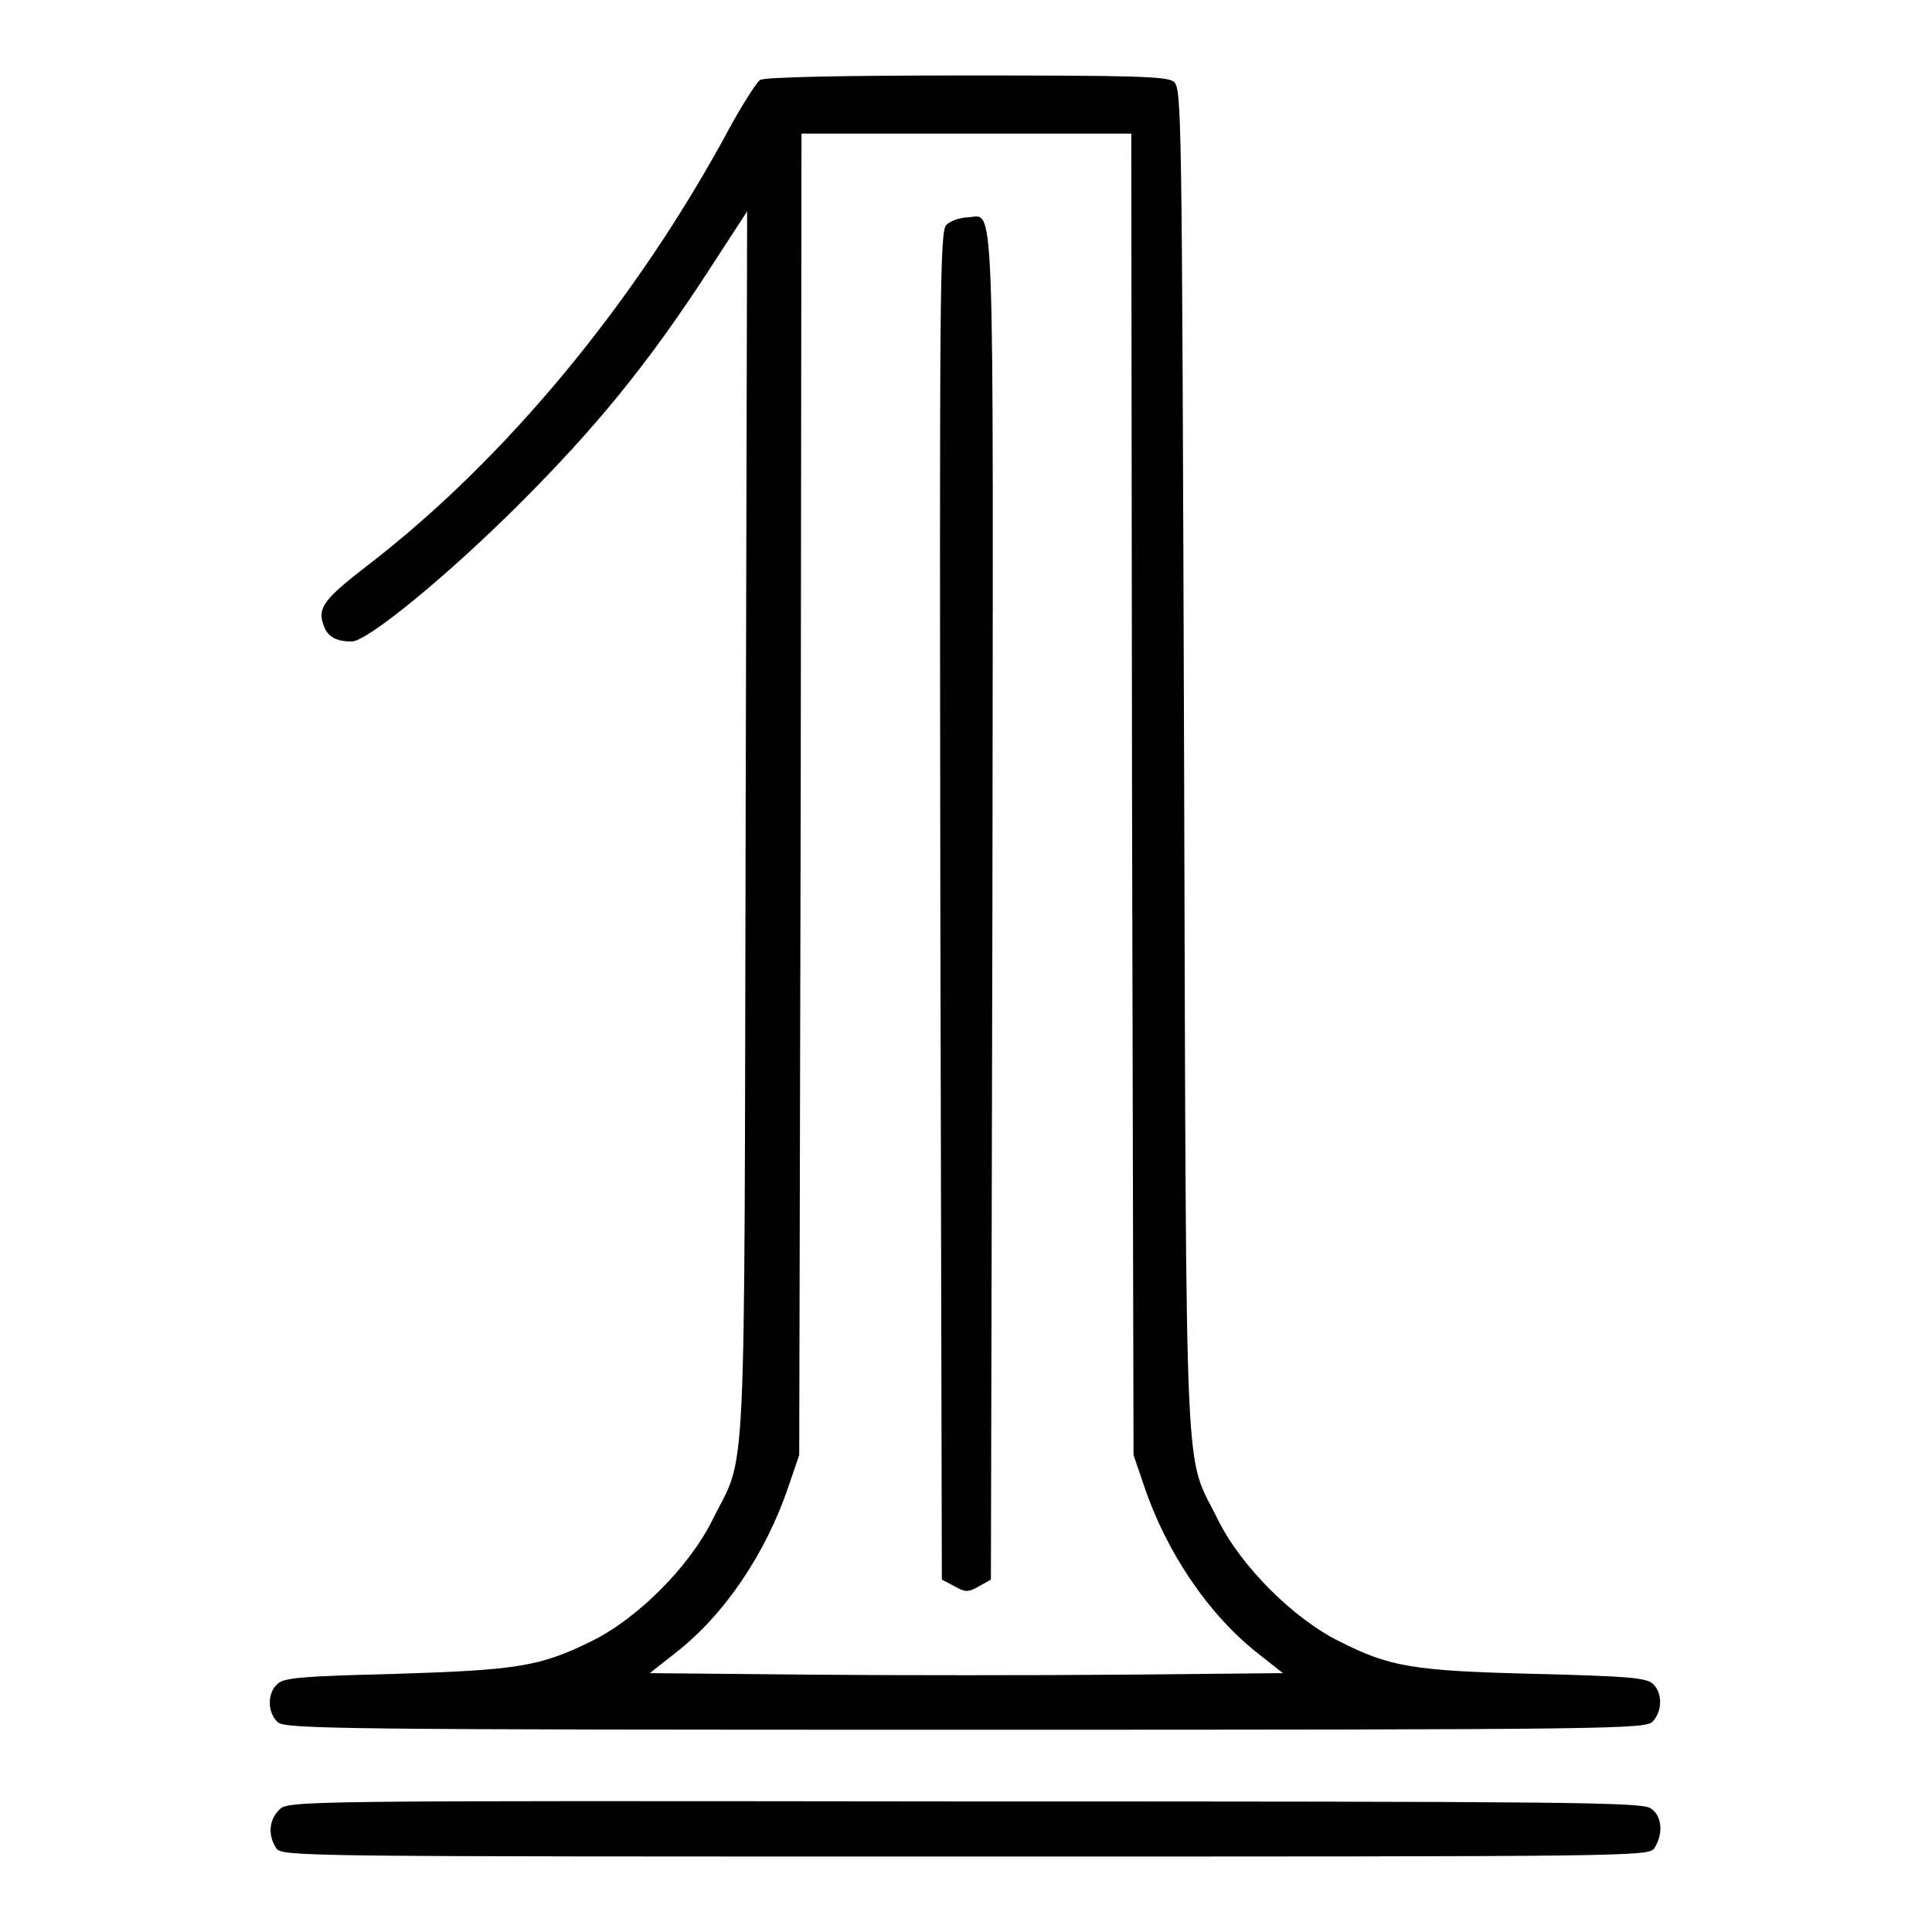
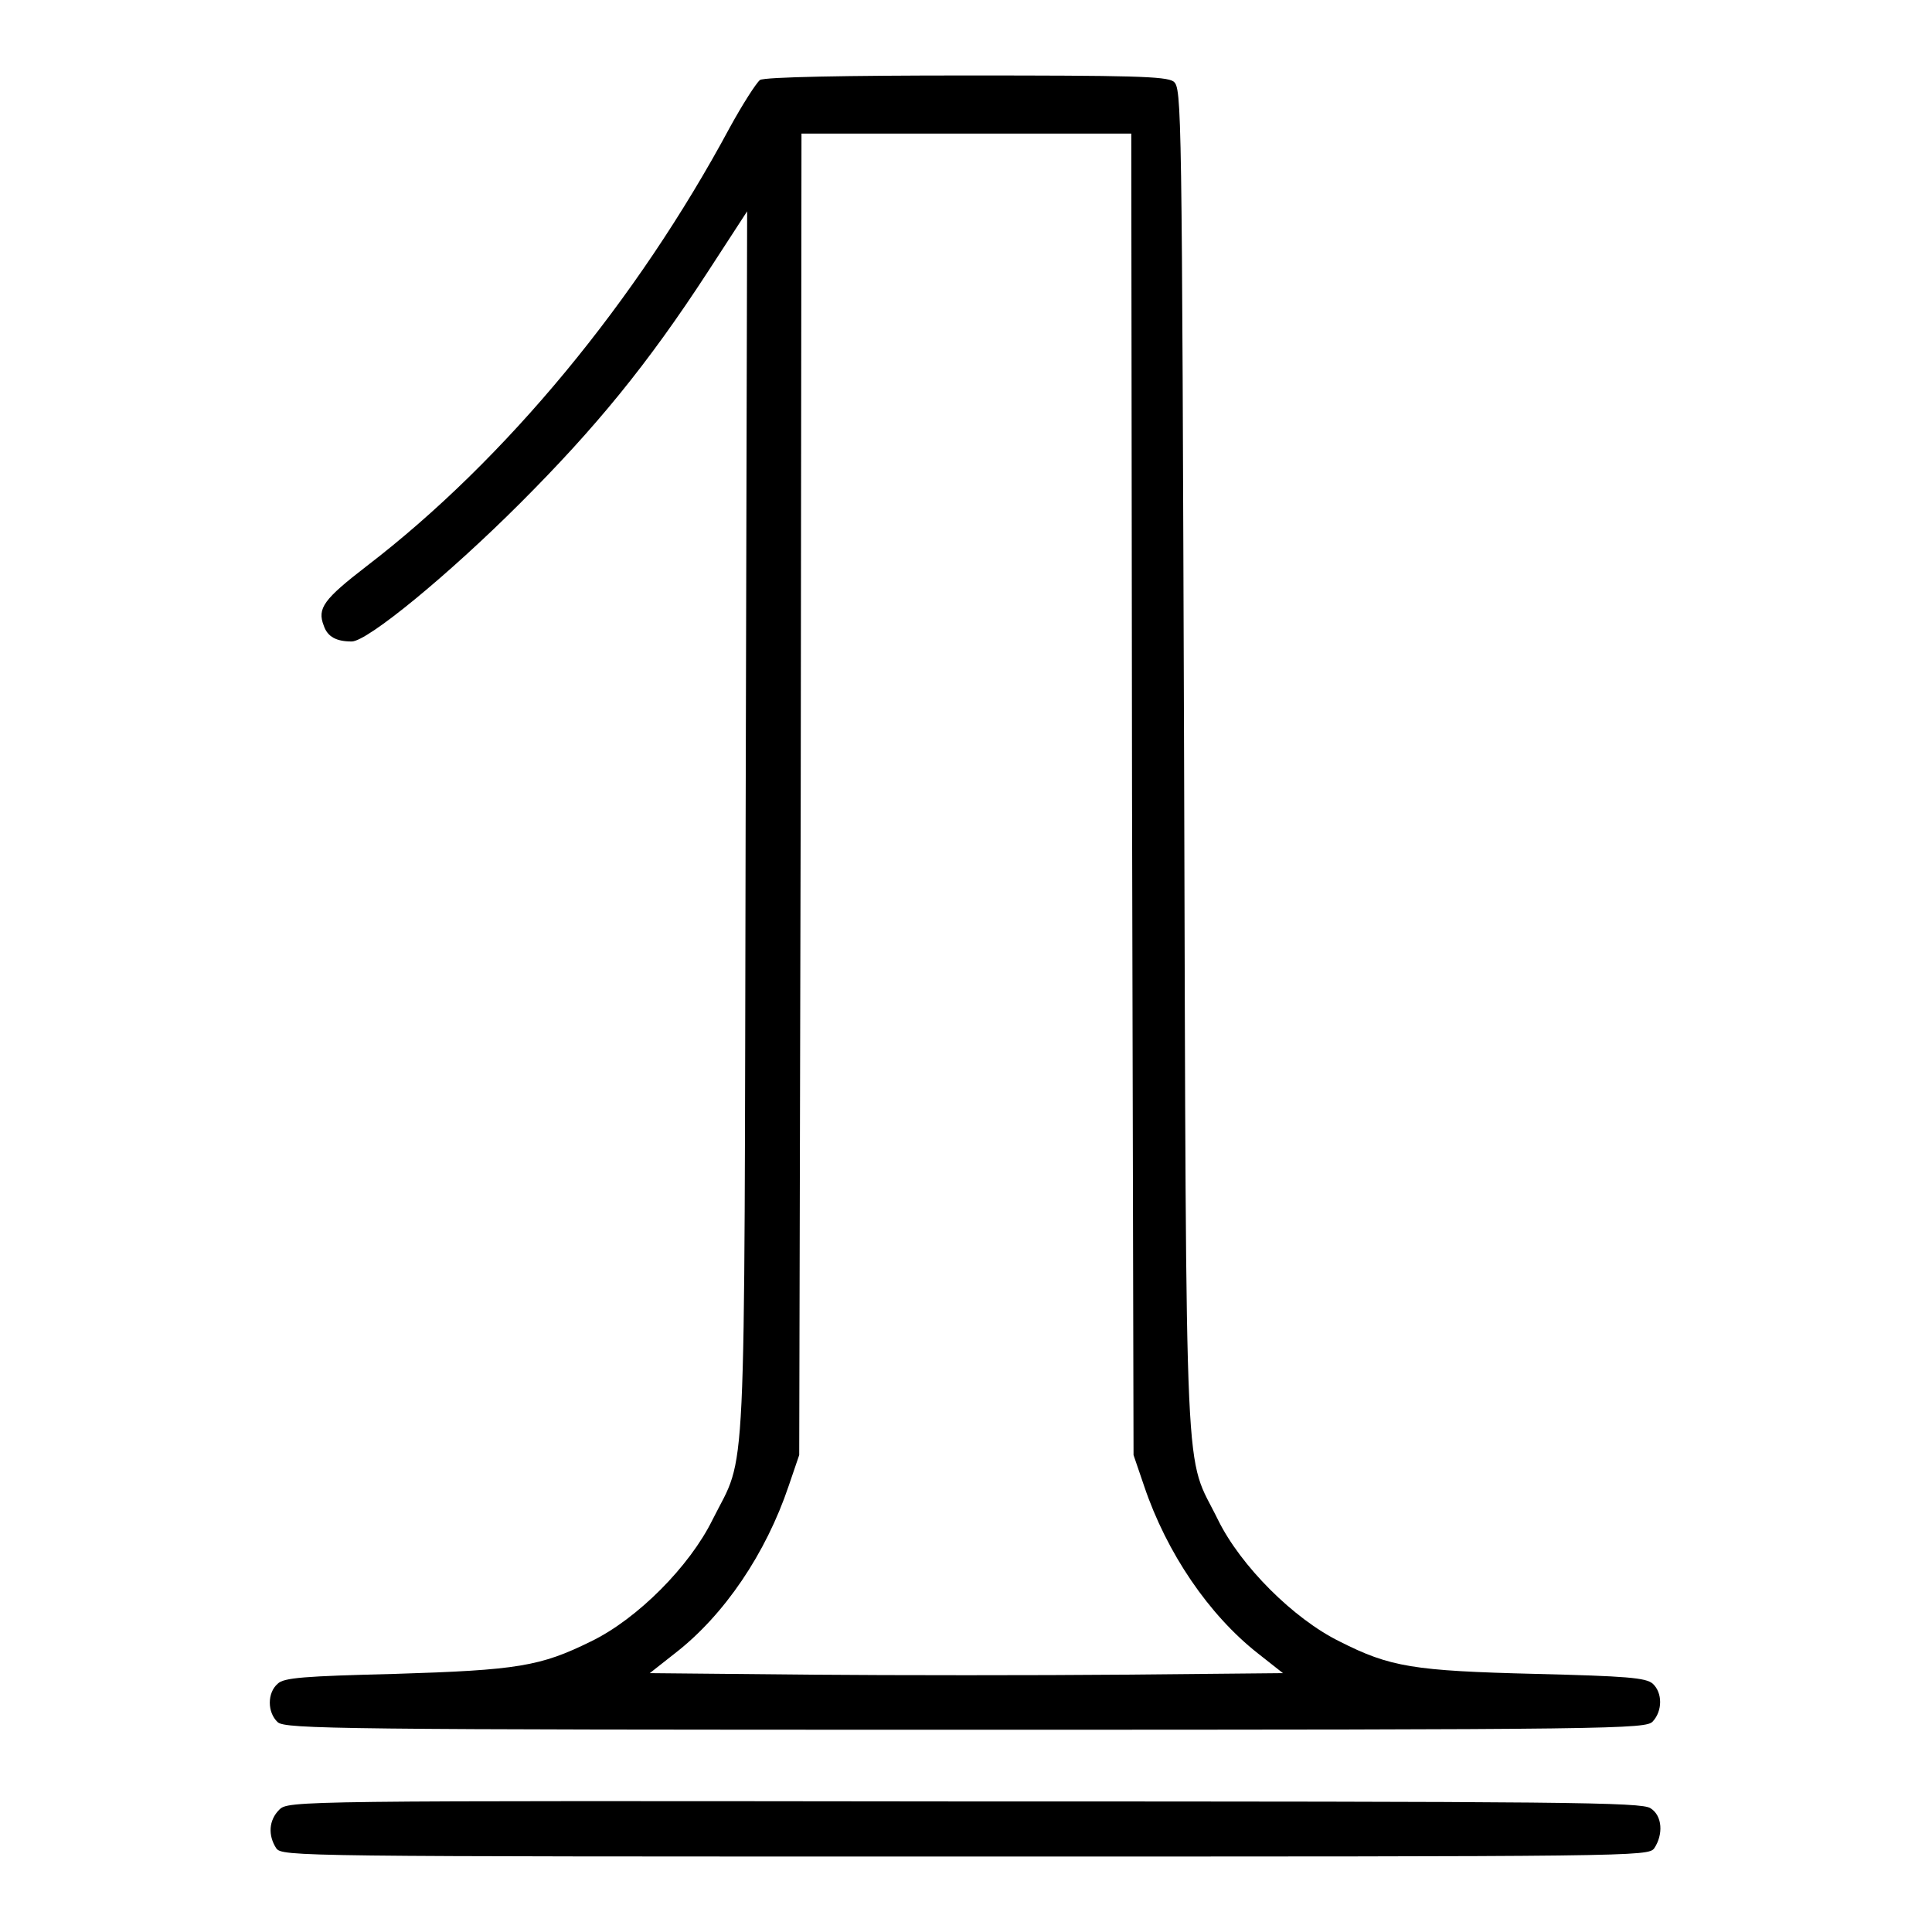
<svg xmlns="http://www.w3.org/2000/svg" version="1.1" x="0px" y="0px" viewBox="0 0 256 256" enable-background="new 0 0 256 256" xml:space="preserve">
  <g>
    <g>
      <g>
        <path fill="#000000" d="M100.7,10.6c-0.5,0.4-2.3,3.2-4,6.3C84.4,39.8,67,60.9,48.6,75c-5.7,4.4-6.6,5.6-5.7,7.9c0.5,1.5,1.7,2.1,3.7,2.1c2.1,0,12.9-8.9,22.3-18.3c10-10,16.9-18.4,24.9-30.7l5.2-8l-0.2,81.2c-0.2,90.6,0.2,83-4.4,92.2c-3,6.1-9.9,13.1-16.1,16.1c-6.7,3.3-9.7,3.8-26,4.3c-12,0.3-14.7,0.5-15.5,1.3c-1.4,1.2-1.4,3.8,0,5.1c1,0.9,8.2,1,91.2,1c86.5,0,90.1-0.1,91-1.1c1.3-1.4,1.3-3.8,0-5c-0.9-0.8-3.5-1-15.5-1.3c-16.2-0.4-19.3-0.9-26-4.3c-6.1-3-13.1-10-16.1-16.1c-4.5-9.2-4.2-0.7-4.5-100.3c-0.3-87.7-0.3-89.4-1.4-90.3c-1-0.7-5.7-0.8-27.5-0.8C112.2,10,101.3,10.2,100.7,10.6z M150,105.2l0.2,87.6l1.4,4.1c3,8.9,8.6,17.1,15.1,22.2l3.3,2.6l-21,0.2c-11.5,0.1-30.4,0.1-41.9,0l-21-0.2l3.3-2.6c6.6-5.1,12.1-13.3,15.1-22.2l1.4-4.1l0.2-87.6l0.1-87.5H128h21.9L150,105.2z" />
-         <path fill="#000000" d="M125.4,29.8c-0.9,0.8-0.9,9.6-0.8,90.2l0.2,89.3l1.7,0.9c1.4,0.8,1.8,0.8,3.2,0l1.6-0.9l0.2-89.3c0.1-98.4,0.4-91.2-3.4-91.2C127,28.9,125.9,29.3,125.4,29.8z" />
-         <path fill="#000000" d="M37,239.8c-1.4,1.4-1.5,3.4-0.4,5.1c0.8,1.1,2.4,1.1,91.3,1.1c88.9,0,90.5,0,91.3-1.1c1.2-1.8,1.1-4.3-0.5-5.3c-1.2-0.8-10.8-0.9-91-0.9C39,238.6,38.2,238.6,37,239.8z" />
+         <path fill="#000000" d="M37,239.8c-1.4,1.4-1.5,3.4-0.4,5.1c0.8,1.1,2.4,1.1,91.3,1.1c88.9,0,90.5,0,91.3-1.1c1.2-1.8,1.1-4.3-0.5-5.3c-1.2-0.8-10.8-0.9-91-0.9C39,238.6,38.2,238.6,37,239.8" />
      </g>
    </g>
  </g>
</svg>